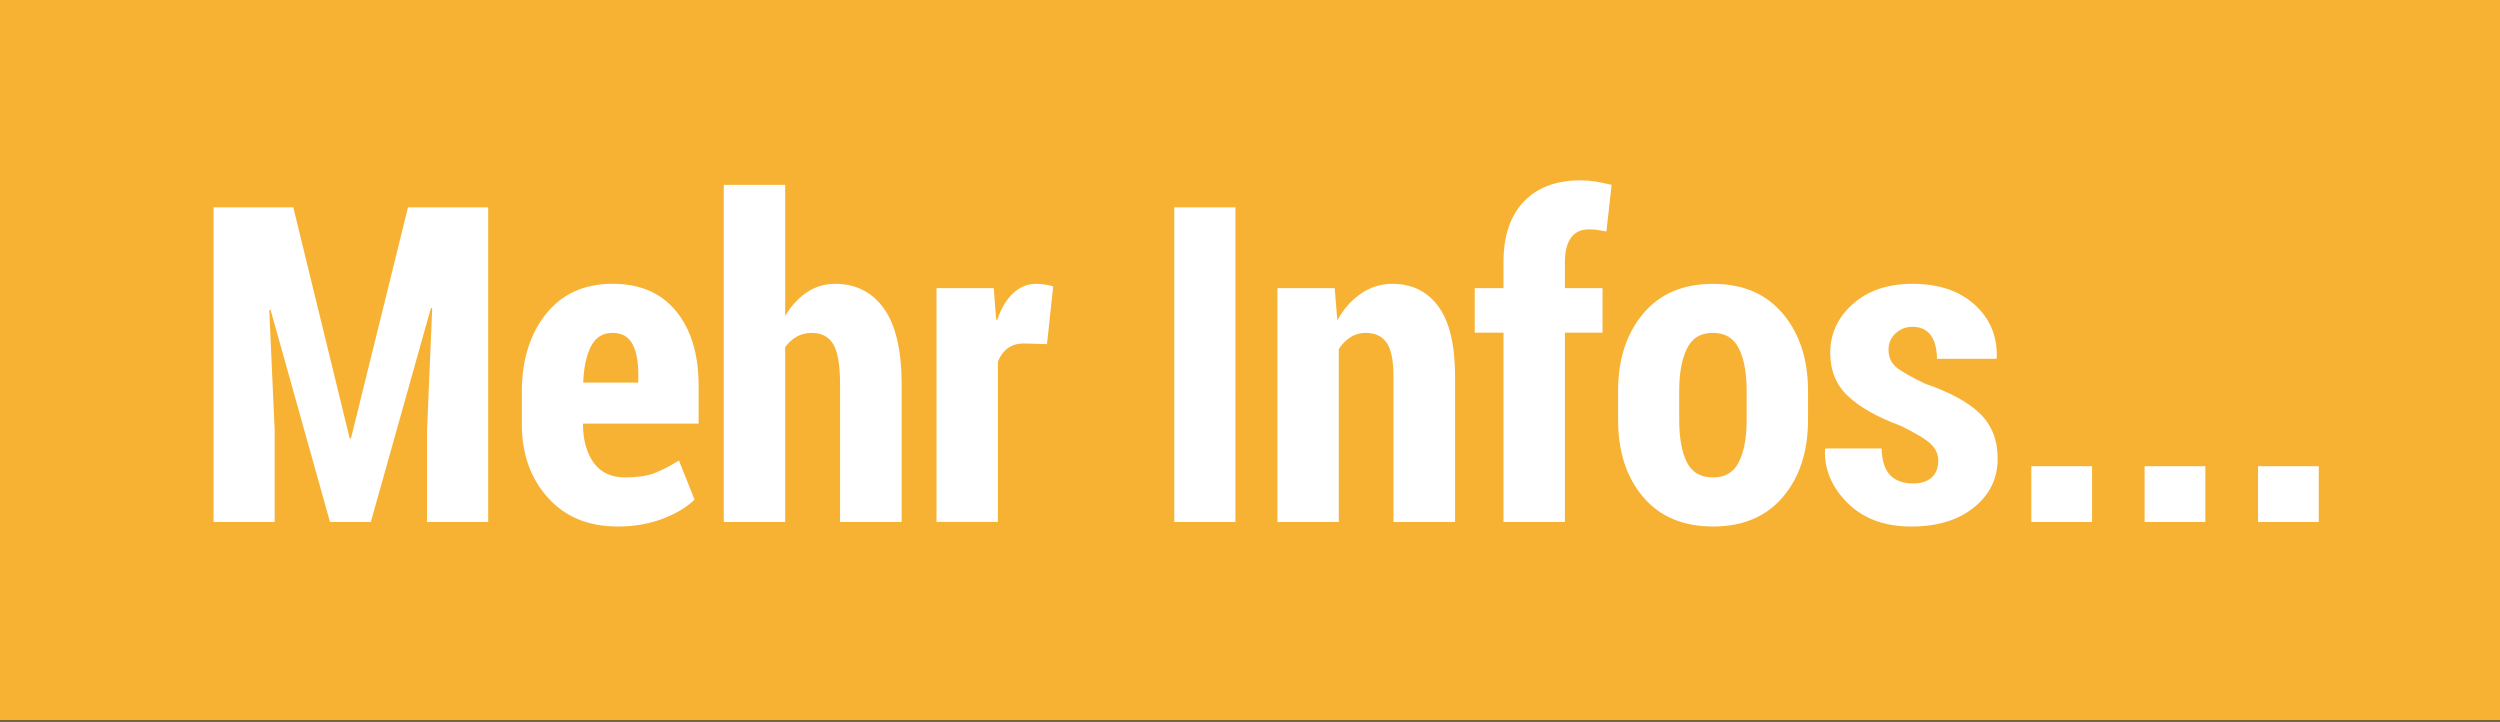
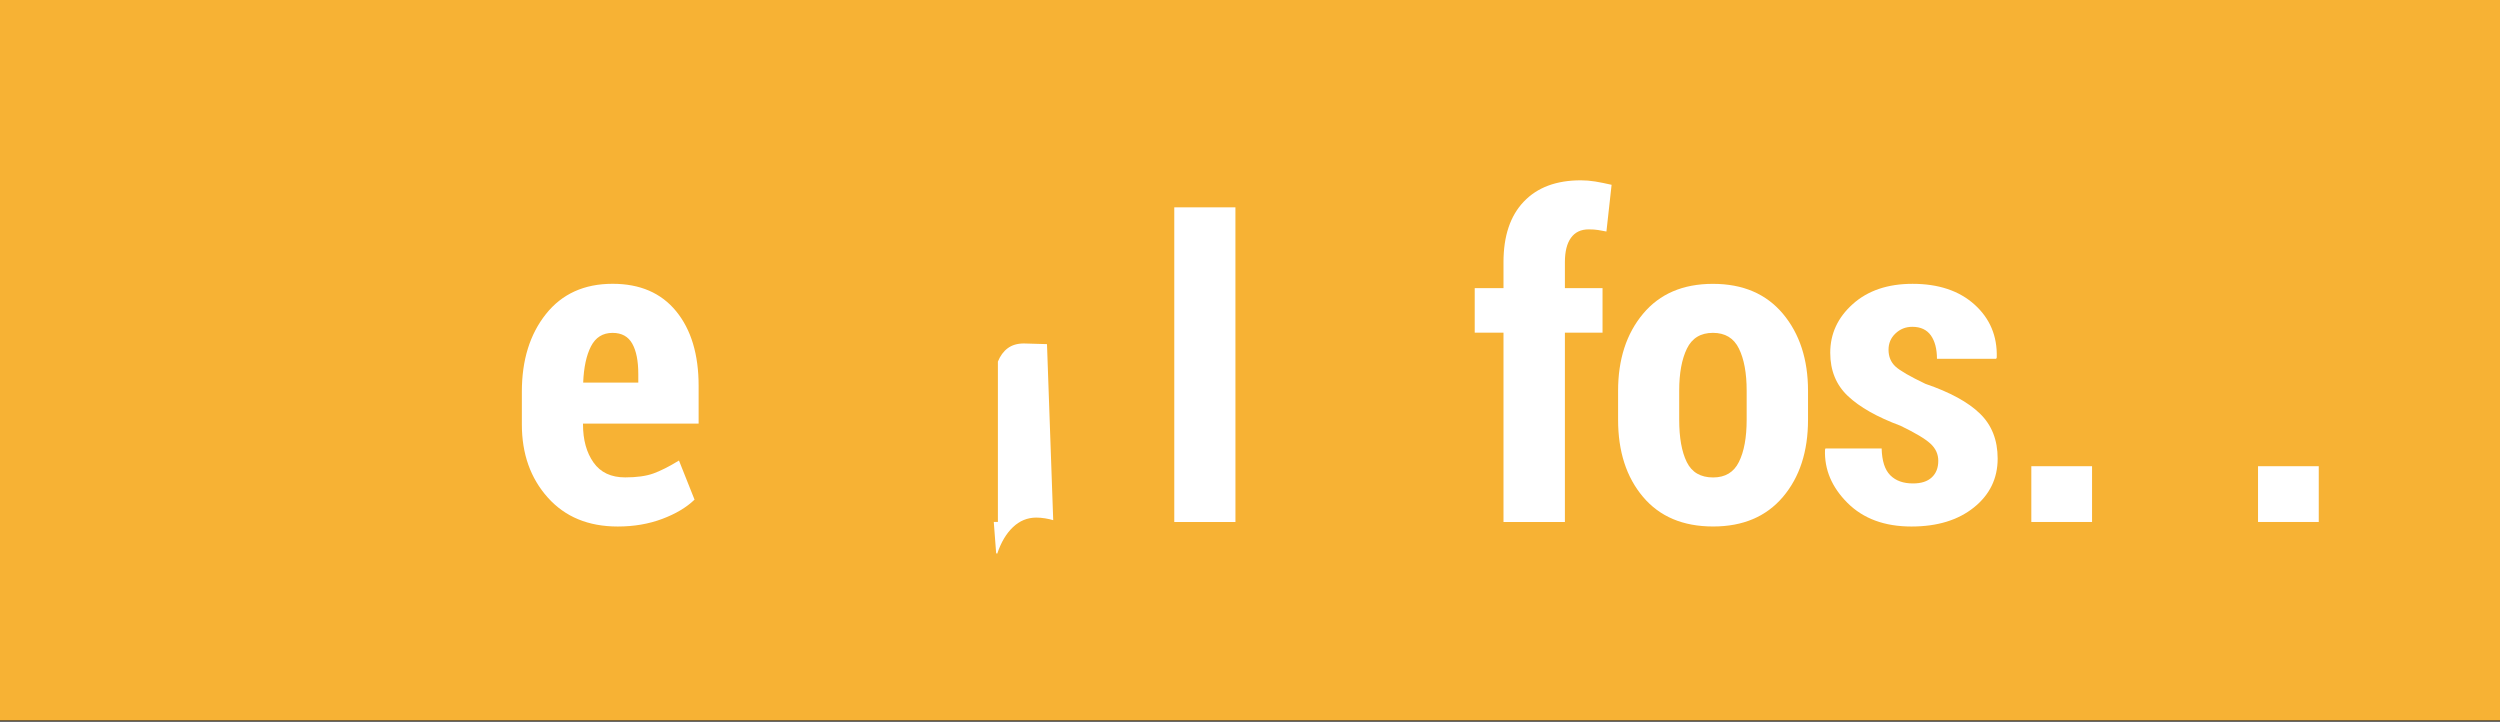
<svg xmlns="http://www.w3.org/2000/svg" version="1.1" id="Ebene_1" x="0px" y="0px" width="83.16px" height="24.008px" viewBox="0 0 83.16 24.008" enable-background="new 0 0 83.16 24.008" xml:space="preserve">
  <rect x="0" y="0" width="83.16" height="24.008" fill="#333333" stroke="none" />
  <rect fill="#F7B234" width="83.16" height="23.962" />
  <g>
-     <path fill="#FFFFFF" d="M9.756,6.897l1.876,7.685h0.043l1.897-7.685h2.667v10.466h-2.034v-3.041l0.172-4.068l-0.043-0.007   l-1.999,7.116h-1.358L9,10.305l-0.043,0.007l0.18,4.01v3.041H7.103V6.897H9.756z" />
    <path fill="#FFFFFF" d="M20.55,17.514c-0.978,0-1.754-0.32-2.329-0.964c-0.575-0.644-0.862-1.452-0.862-2.431v-1.092   c0-1.049,0.267-1.909,0.801-2.581c0.535-0.671,1.273-1.006,2.218-1.006c0.911,0,1.615,0.304,2.113,0.913   c0.499,0.609,0.748,1.438,0.748,2.486v1.252h-3.846v0.027c0,0.514,0.116,0.936,0.349,1.266c0.232,0.33,0.583,0.496,1.053,0.496   c0.383,0,0.695-0.043,0.935-0.129c0.239-0.086,0.524-0.229,0.855-0.432l0.518,1.301c-0.269,0.26-0.627,0.473-1.075,0.641   C21.579,17.43,21.086,17.514,20.55,17.514z M20.377,11.073c-0.326,0-0.565,0.149-0.719,0.448c-0.153,0.299-0.24,0.701-0.259,1.206   h1.833v-0.289c0-0.433-0.067-0.769-0.201-1.007C20.897,11.192,20.679,11.073,20.377,11.073z" />
-     <path fill="#FFFFFF" d="M26.118,10.512c0.201-0.34,0.443-0.604,0.726-0.791c0.282-0.187,0.594-0.28,0.934-0.28   c0.69,0,1.232,0.274,1.625,0.823c0.393,0.549,0.59,1.396,0.59,2.541v4.559h-2.049v-4.577c0-0.643-0.076-1.089-0.227-1.338   c-0.151-0.249-0.387-0.375-0.708-0.375c-0.192,0-0.362,0.042-0.51,0.126c-0.148,0.084-0.276,0.2-0.381,0.349v5.815h-2.042V6.149   h2.042V10.512z" />
-     <path fill="#FFFFFF" d="M34.827,11.447l-0.77-0.022c-0.216,0-0.394,0.053-0.536,0.158c-0.141,0.105-0.25,0.254-0.327,0.445v5.333   h-2.042V9.585h1.905l0.079,1.042l0.036,0.014c0.125-0.374,0.298-0.667,0.521-0.88c0.223-0.213,0.482-0.32,0.78-0.32   c0.091,0,0.188,0.008,0.291,0.025s0.193,0.037,0.27,0.061L34.827,11.447z" />
+     <path fill="#FFFFFF" d="M34.827,11.447l-0.77-0.022c-0.216,0-0.394,0.053-0.536,0.158c-0.141,0.105-0.25,0.254-0.327,0.445v5.333   h-2.042h1.905l0.079,1.042l0.036,0.014c0.125-0.374,0.298-0.667,0.521-0.88c0.223-0.213,0.482-0.32,0.78-0.32   c0.091,0,0.188,0.008,0.291,0.025s0.193,0.037,0.27,0.061L34.827,11.447z" />
    <path fill="#FFFFFF" d="M41.096,17.363h-2.035V6.897h2.034L41.096,17.363L41.096,17.363z" />
-     <path fill="#FFFFFF" d="M44.398,9.585l0.086,1.071c0.215-0.384,0.479-0.682,0.795-0.895c0.312-0.213,0.66-0.32,1.039-0.32   c0.646,0,1.156,0.249,1.525,0.748c0.371,0.499,0.559,1.282,0.559,2.352v4.822h-2.049v-4.829c0-0.537-0.074-0.915-0.227-1.133   c-0.15-0.219-0.386-0.328-0.701-0.328c-0.182,0-0.35,0.048-0.503,0.144c-0.151,0.096-0.282,0.228-0.388,0.396v5.75h-2.042V9.585   H44.398z" />
    <path fill="#FFFFFF" d="M50.012,17.363v-6.297h-0.957V9.585h0.957V8.722c0-0.872,0.225-1.544,0.676-2.016   c0.449-0.472,1.082-0.708,1.896-0.708c0.157,0,0.314,0.013,0.477,0.039c0.156,0.026,0.342,0.063,0.547,0.11l-0.172,1.554   c-0.098-0.019-0.189-0.036-0.277-0.05C53.07,7.636,52.965,7.63,52.846,7.63c-0.26,0-0.455,0.094-0.59,0.282   s-0.201,0.457-0.201,0.804v0.869h1.252v1.481h-1.252v6.297H50.012z" />
    <path fill="#FFFFFF" d="M53.824,13c0-1.044,0.275-1.898,0.83-2.562c0.554-0.664,1.328-0.996,2.324-0.996   c0.998,0,1.772,0.332,2.33,0.996c0.555,0.664,0.834,1.518,0.834,2.562v0.963c0,1.057-0.279,1.91-0.834,2.566   c-0.558,0.656-1.33,0.984-2.322,0.984c-1.002,0-1.778-0.328-2.332-0.984c-0.555-0.656-0.83-1.512-0.83-2.566V13z M55.857,13.96   c0,0.601,0.084,1.069,0.252,1.41c0.168,0.342,0.461,0.512,0.877,0.512c0.402,0,0.688-0.172,0.857-0.515   c0.172-0.344,0.258-0.812,0.258-1.407v-0.965c0-0.586-0.086-1.053-0.258-1.401c-0.17-0.348-0.459-0.522-0.865-0.522   s-0.695,0.175-0.865,0.526c-0.17,0.35-0.256,0.816-0.256,1.396V13.96z" />
    <path fill="#FFFFFF" d="M64.475,15.33c0-0.223-0.086-0.412-0.26-0.572c-0.172-0.16-0.503-0.357-0.992-0.594   c-0.781-0.291-1.365-0.621-1.756-0.992c-0.391-0.369-0.586-0.849-0.586-1.438c0-0.633,0.25-1.173,0.751-1.621   c0.501-0.448,1.163-0.672,1.987-0.672c0.863,0,1.551,0.23,2.062,0.69c0.51,0.46,0.76,1.047,0.739,1.761L66.4,11.935h-1.969   c0-0.326-0.068-0.584-0.201-0.776c-0.137-0.191-0.342-0.288-0.619-0.288c-0.221,0-0.406,0.075-0.562,0.223   c-0.155,0.148-0.229,0.328-0.229,0.539c0,0.23,0.078,0.416,0.229,0.557c0.153,0.141,0.486,0.333,0.999,0.578   c0.812,0.278,1.418,0.606,1.812,0.989c0.394,0.382,0.59,0.88,0.59,1.498c0,0.66-0.264,1.203-0.79,1.625   c-0.527,0.423-1.22,0.634-2.078,0.634c-0.896,0-1.604-0.263-2.127-0.785c-0.522-0.521-0.772-1.11-0.748-1.769l0.015-0.043h1.869   c0.01,0.412,0.105,0.709,0.287,0.892c0.184,0.184,0.434,0.272,0.755,0.272c0.272,0,0.481-0.065,0.625-0.201   C64.402,15.748,64.475,15.562,64.475,15.33z" />
    <path fill="#FFFFFF" d="M69.59,17.363h-2.02v-1.855h2.02V17.363z" />
-     <path fill="#FFFFFF" d="M73.359,17.363h-2.021v-1.855h2.021V17.363z" />
    <path fill="#FFFFFF" d="M77.131,17.363h-2.02v-1.855h2.02V17.363z" />
  </g>
</svg>